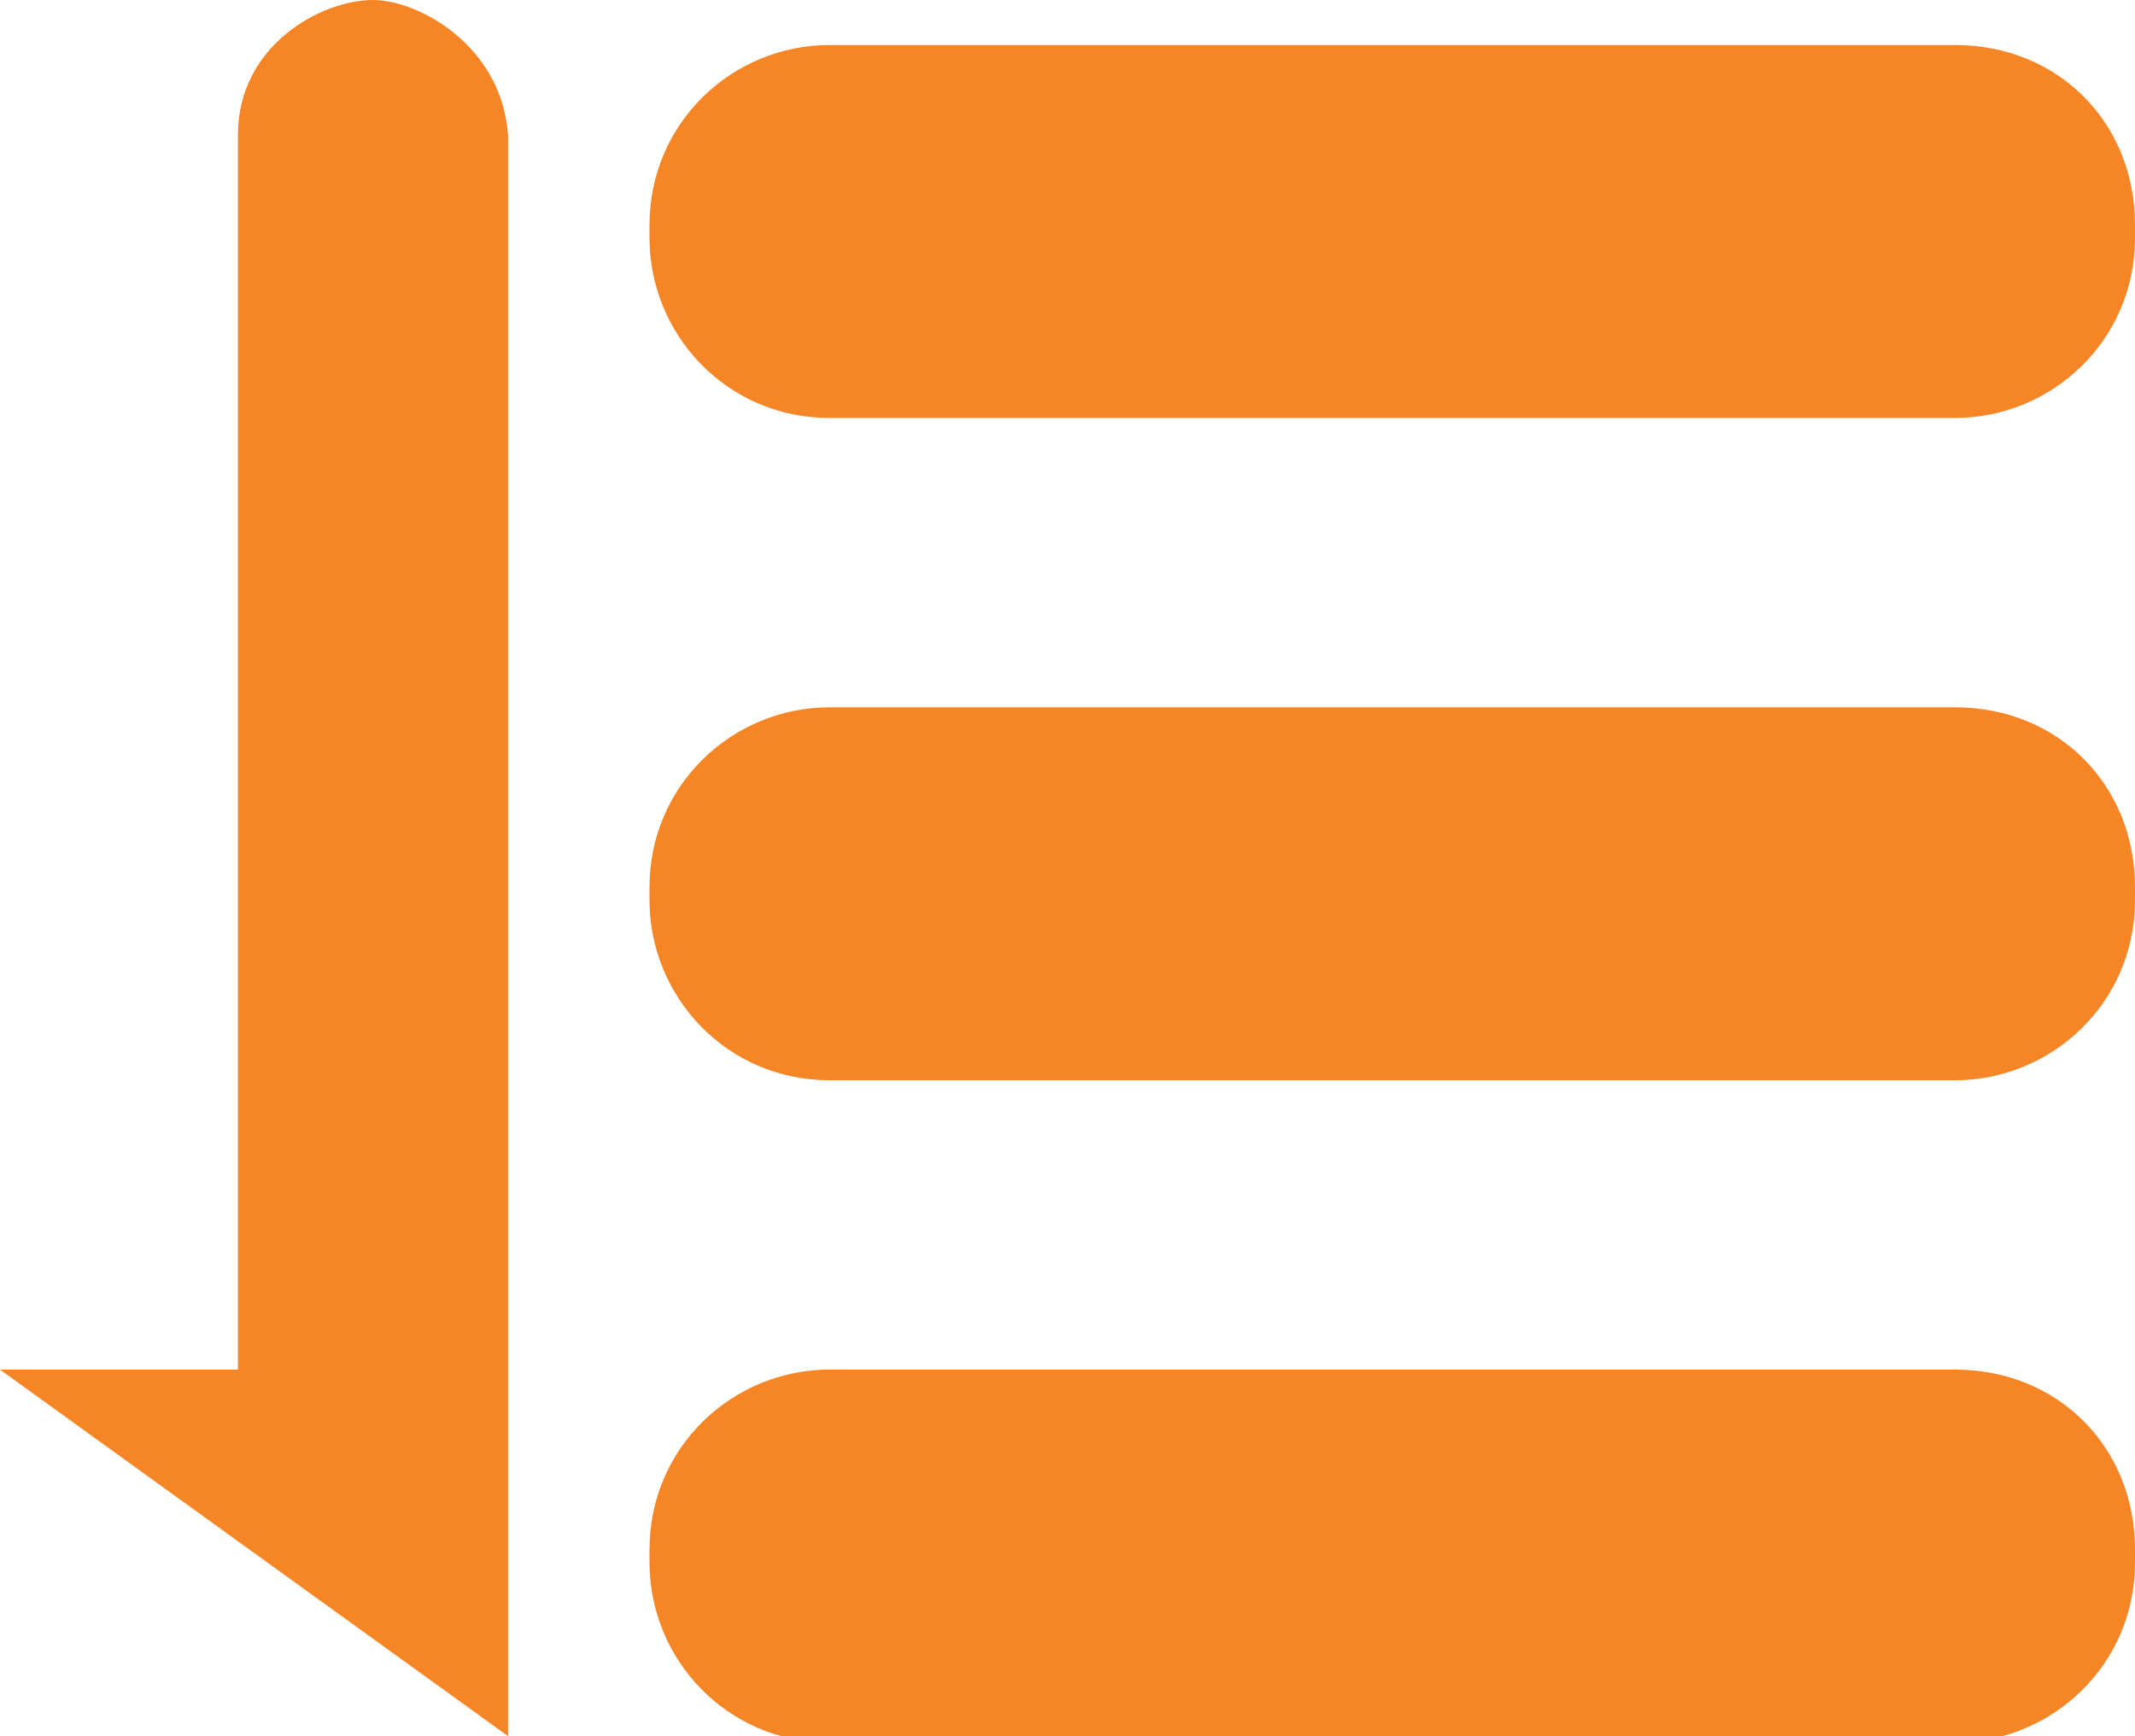
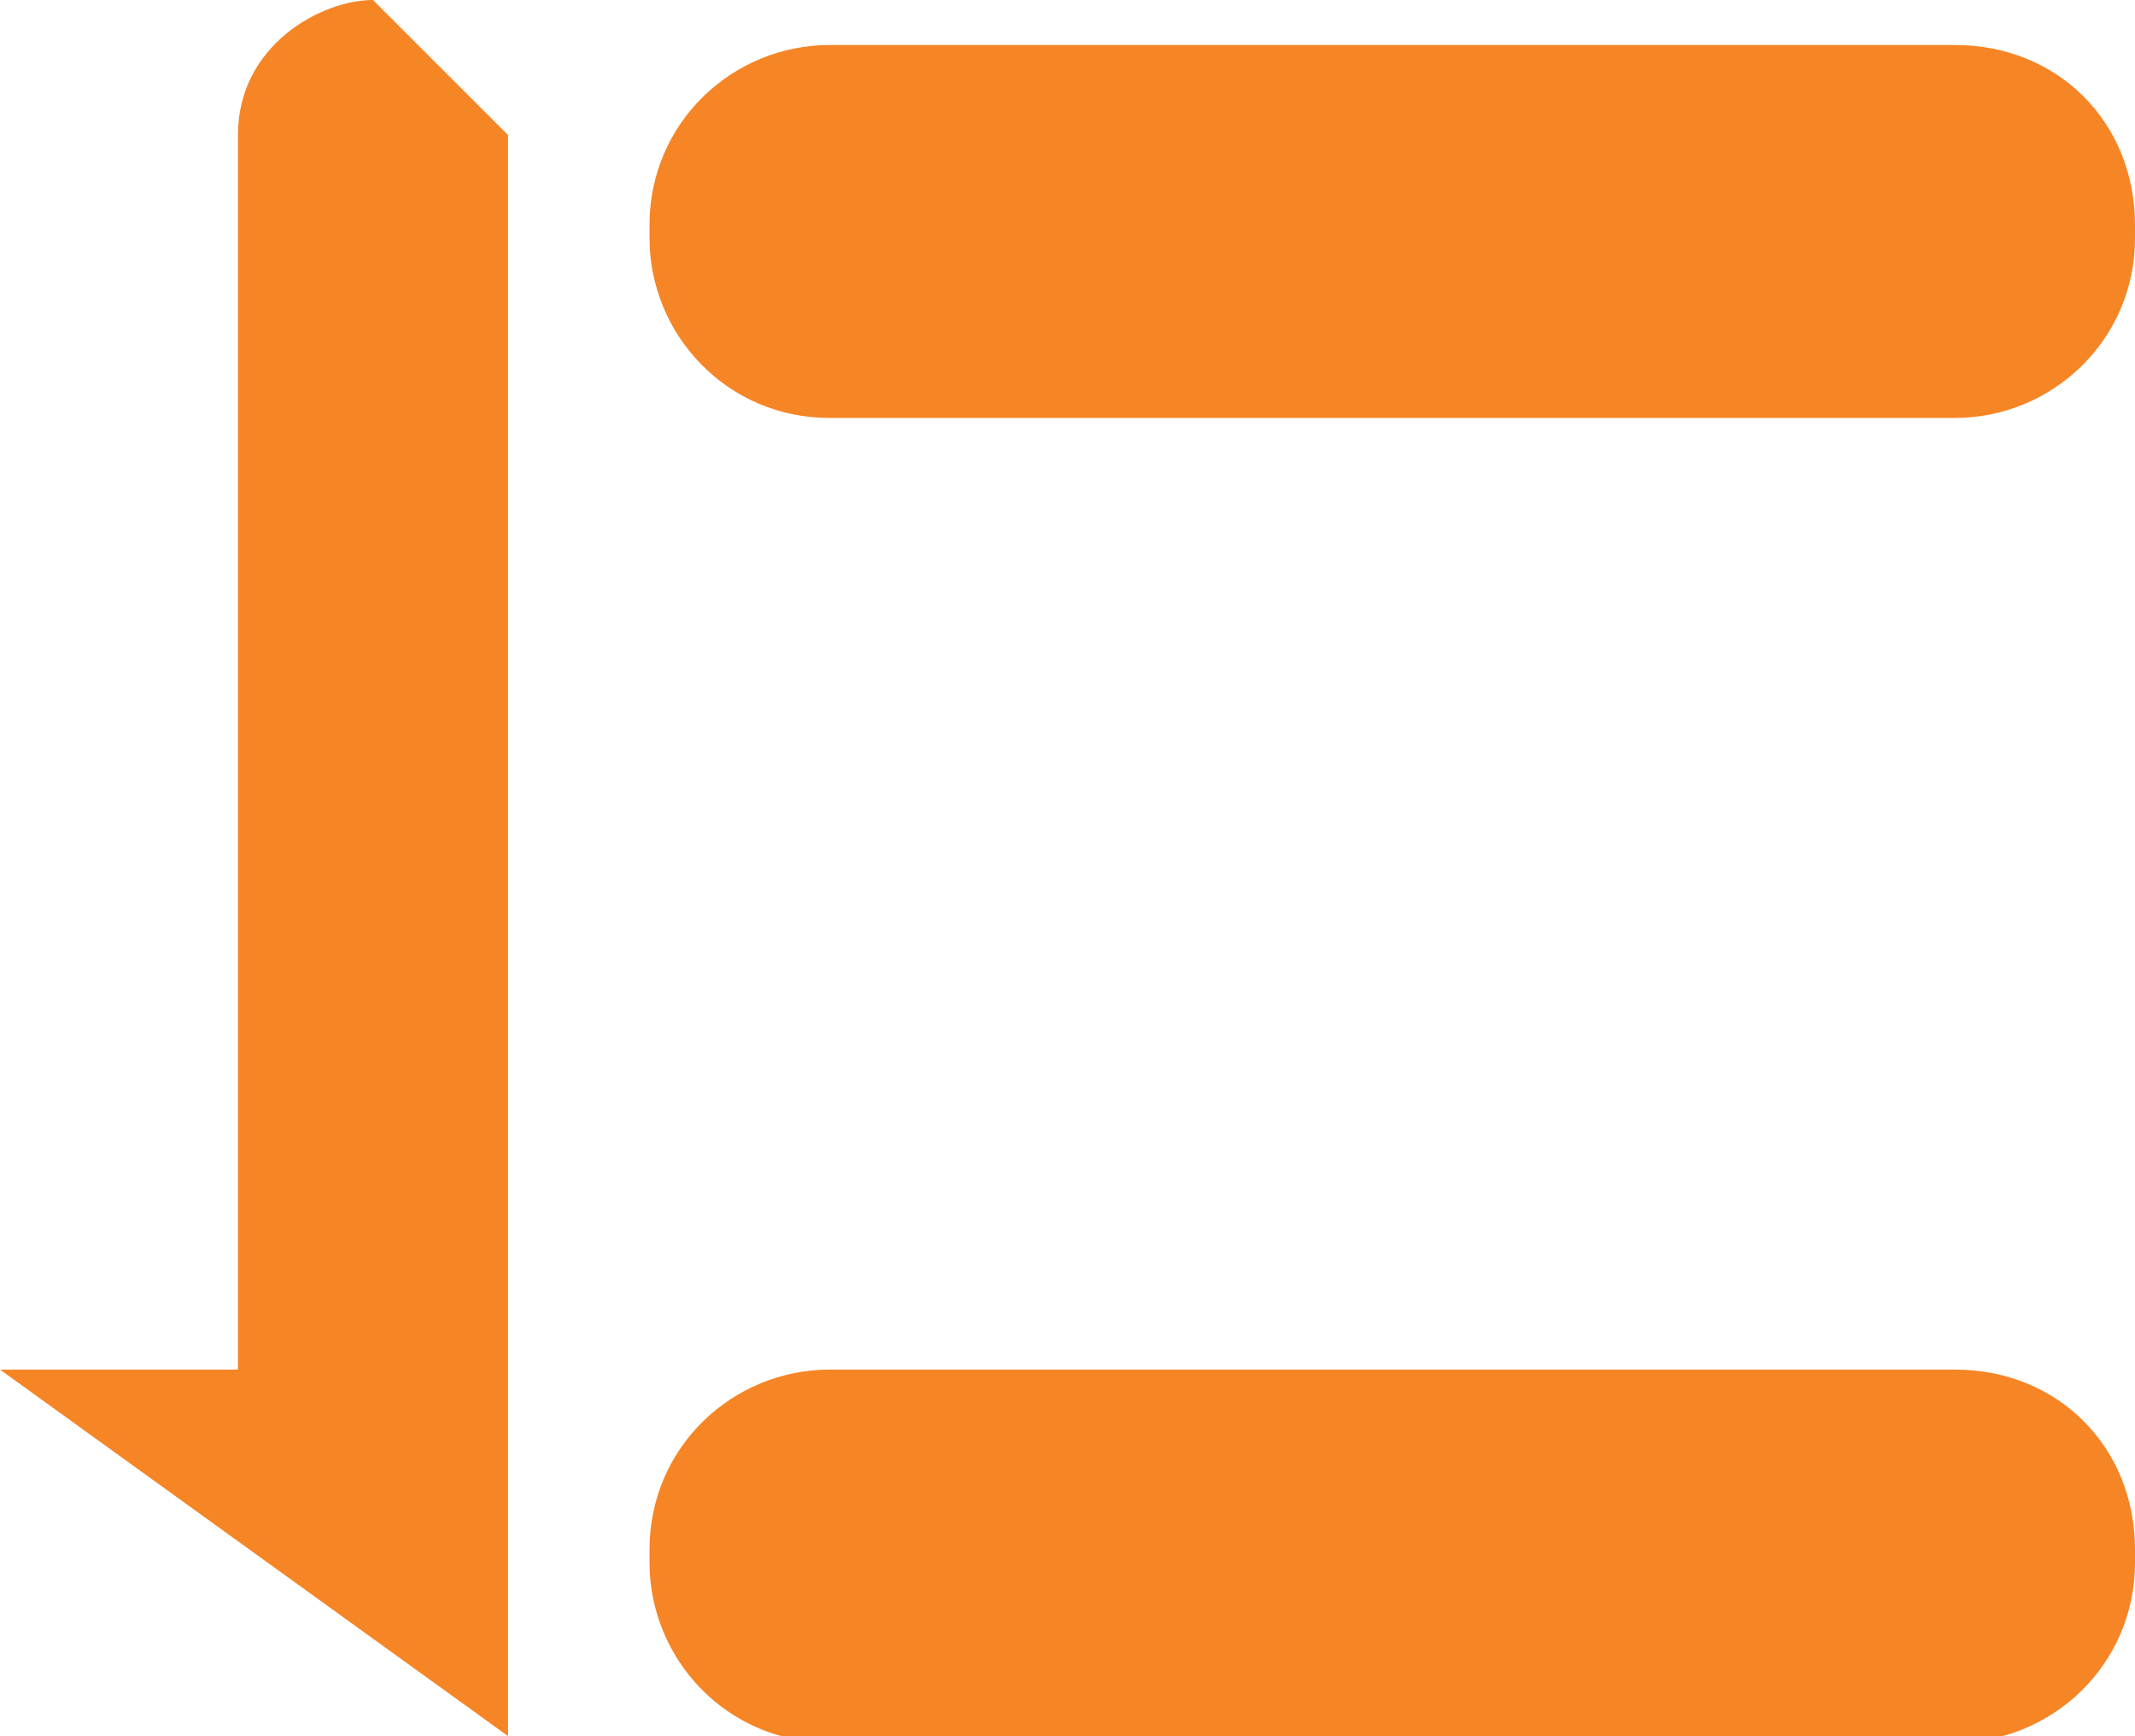
<svg xmlns="http://www.w3.org/2000/svg" version="1.1" id="Layer_1" x="0px" y="0px" viewBox="0 0 33.2 27" enable-background="new 0 0 33.2 27" xml:space="preserve">
  <g>
    <path fill="#F68526" d="M30.4,0.7H12.9c-1.5,0-2.8,1.2-2.8,2.8v0.2c0,1.5,1.2,2.8,2.8,2.8h17.5c1.5,0,2.8-1.2,2.8-2.8V3.5   C33.2,1.9,32,0.7,30.4,0.7z" />
-     <path fill="#F68526" d="M30.4,11H12.9c-1.5,0-2.8,1.2-2.8,2.8v0.2c0,1.5,1.2,2.8,2.8,2.8h17.5c1.5,0,2.8-1.2,2.8-2.8v-0.2   C33.2,12.2,32,11,30.4,11z" />
    <path fill="#F68526" d="M30.4,21.3H12.9c-1.5,0-2.8,1.2-2.8,2.8v0.2c0,1.5,1.2,2.8,2.8,2.8h17.5c1.5,0,2.8-1.2,2.8-2.8v-0.2   C33.2,22.5,32,21.3,30.4,21.3z" />
-     <path fill="#F68526" d="M5.8,0C5,0,3.7,0.7,3.7,2.1c0,0.7,0,19.2,0,19.2H0L7.9,27c0,0,0-24,0-24.9C7.8,0.7,6.5,0,5.8,0z" />
+     <path fill="#F68526" d="M5.8,0C5,0,3.7,0.7,3.7,2.1c0,0.7,0,19.2,0,19.2H0L7.9,27c0,0,0-24,0-24.9z" />
  </g>
</svg>